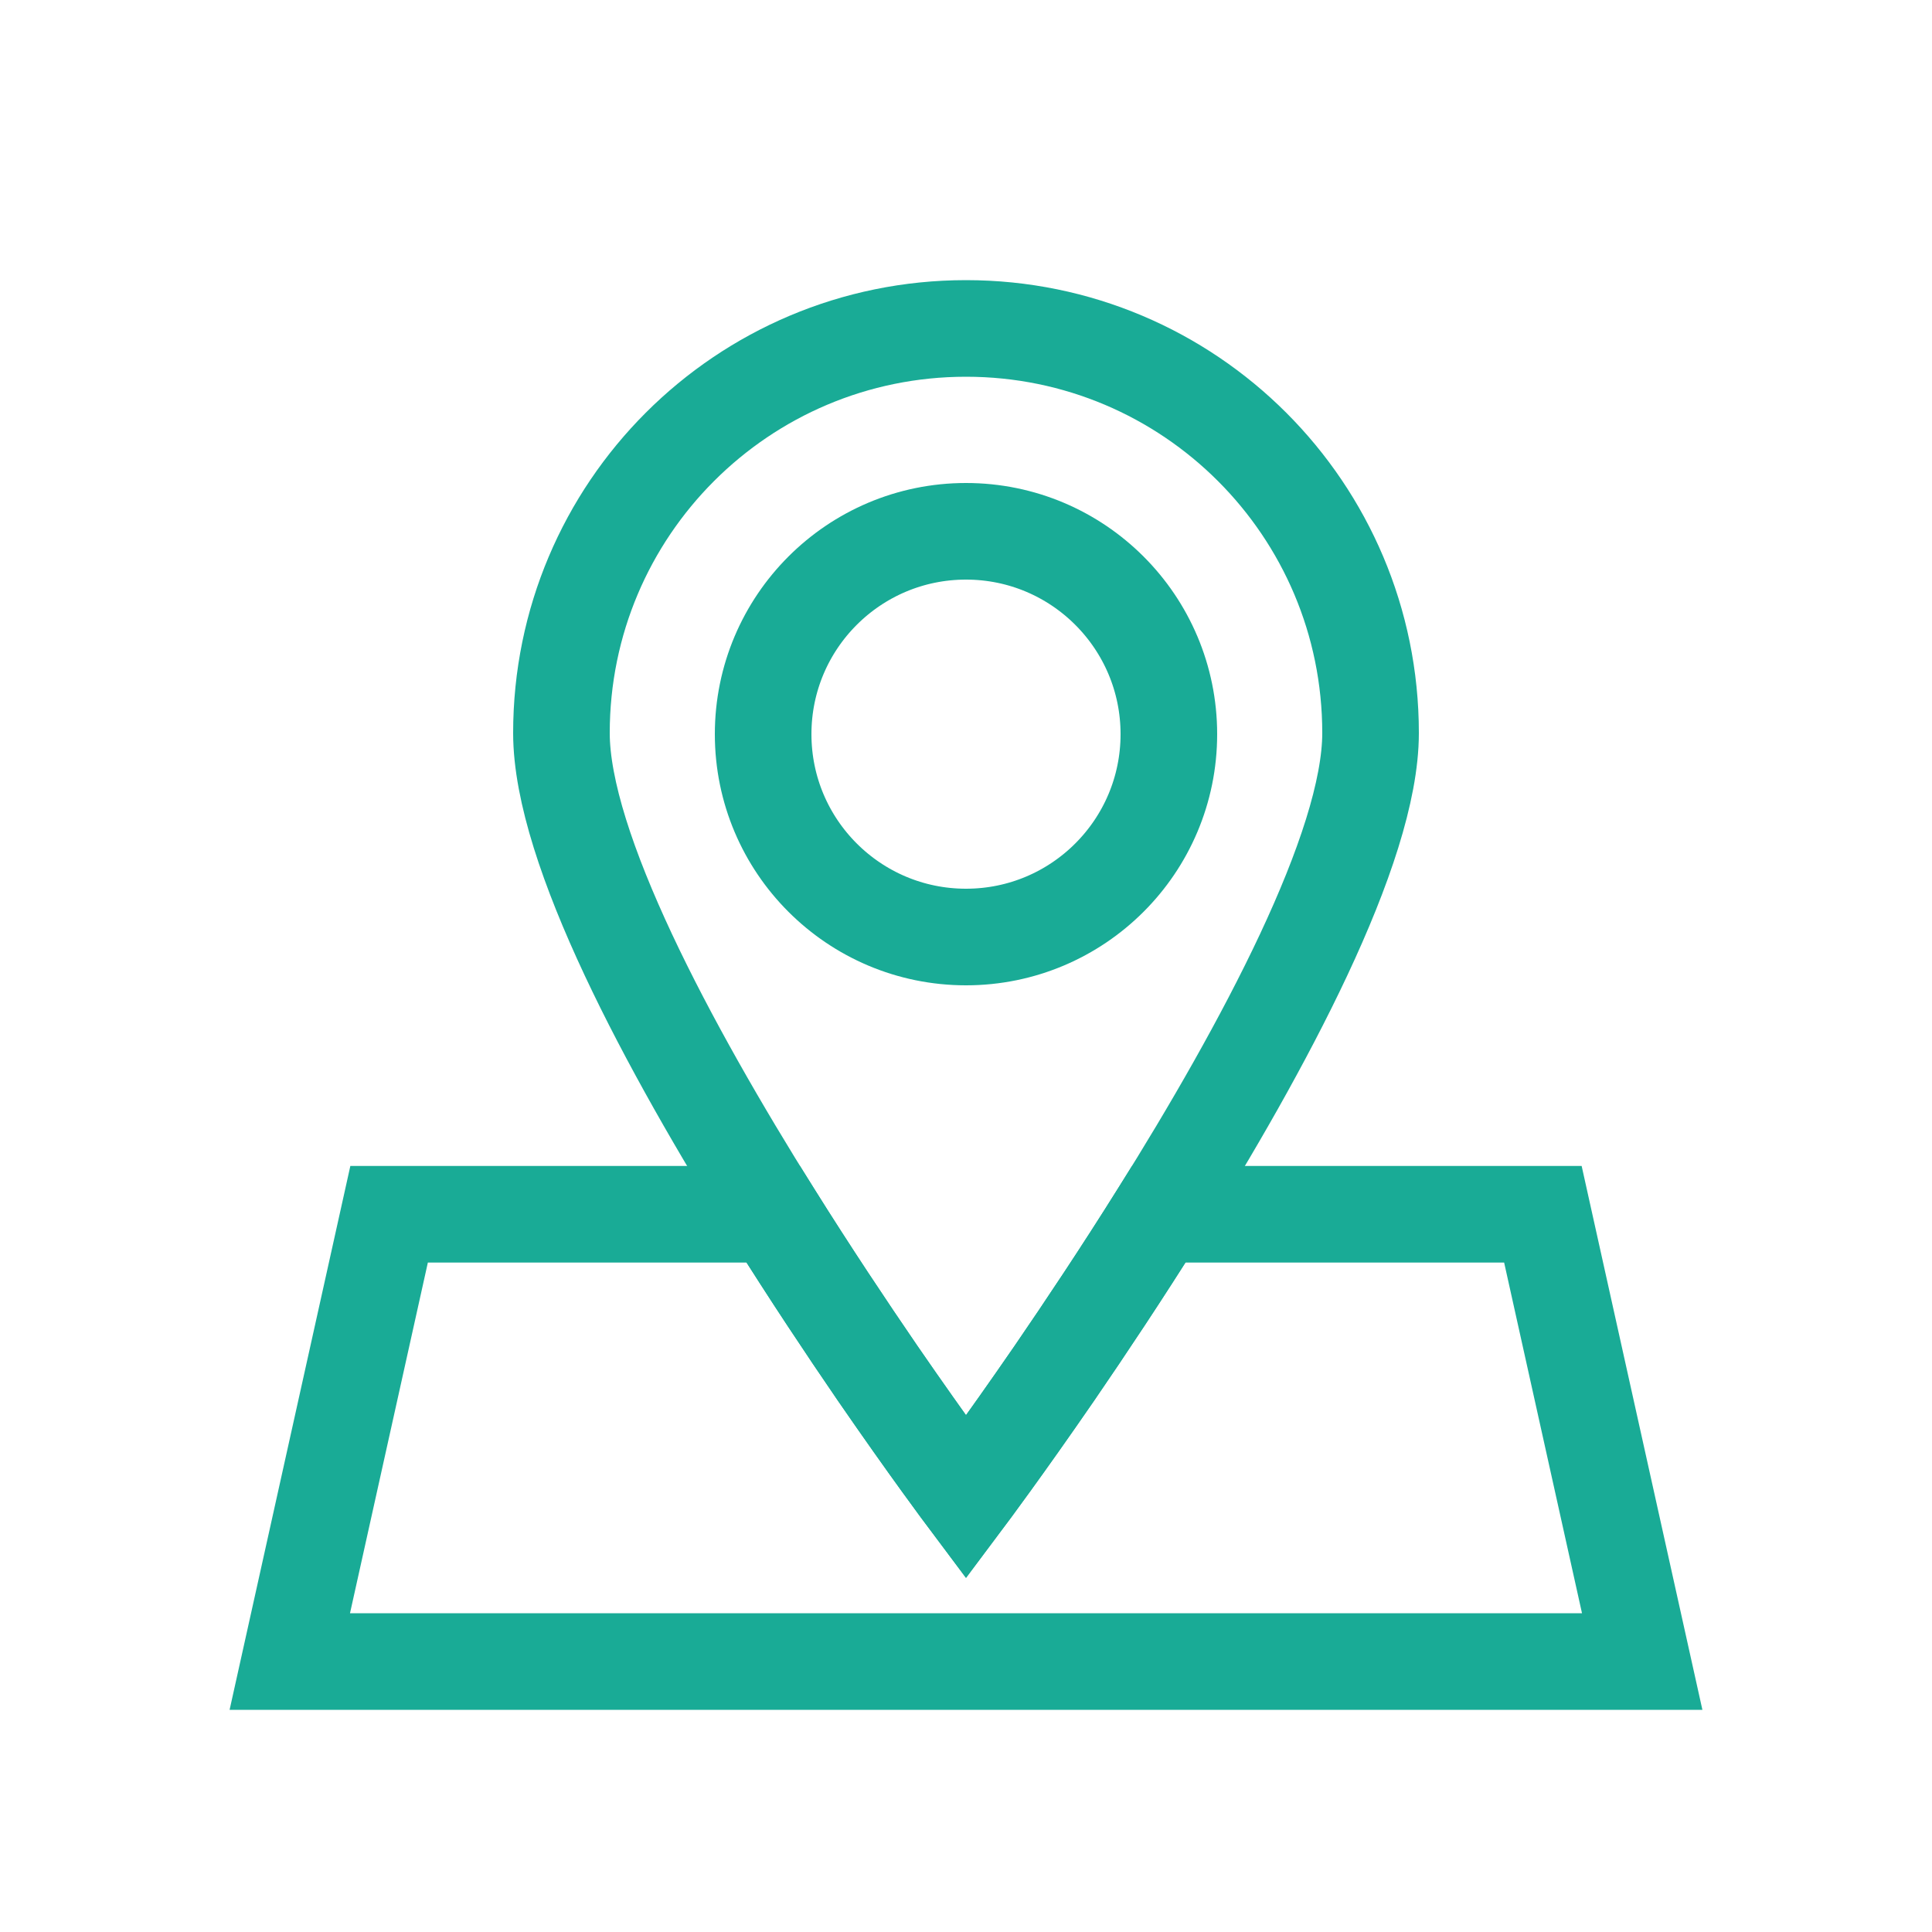
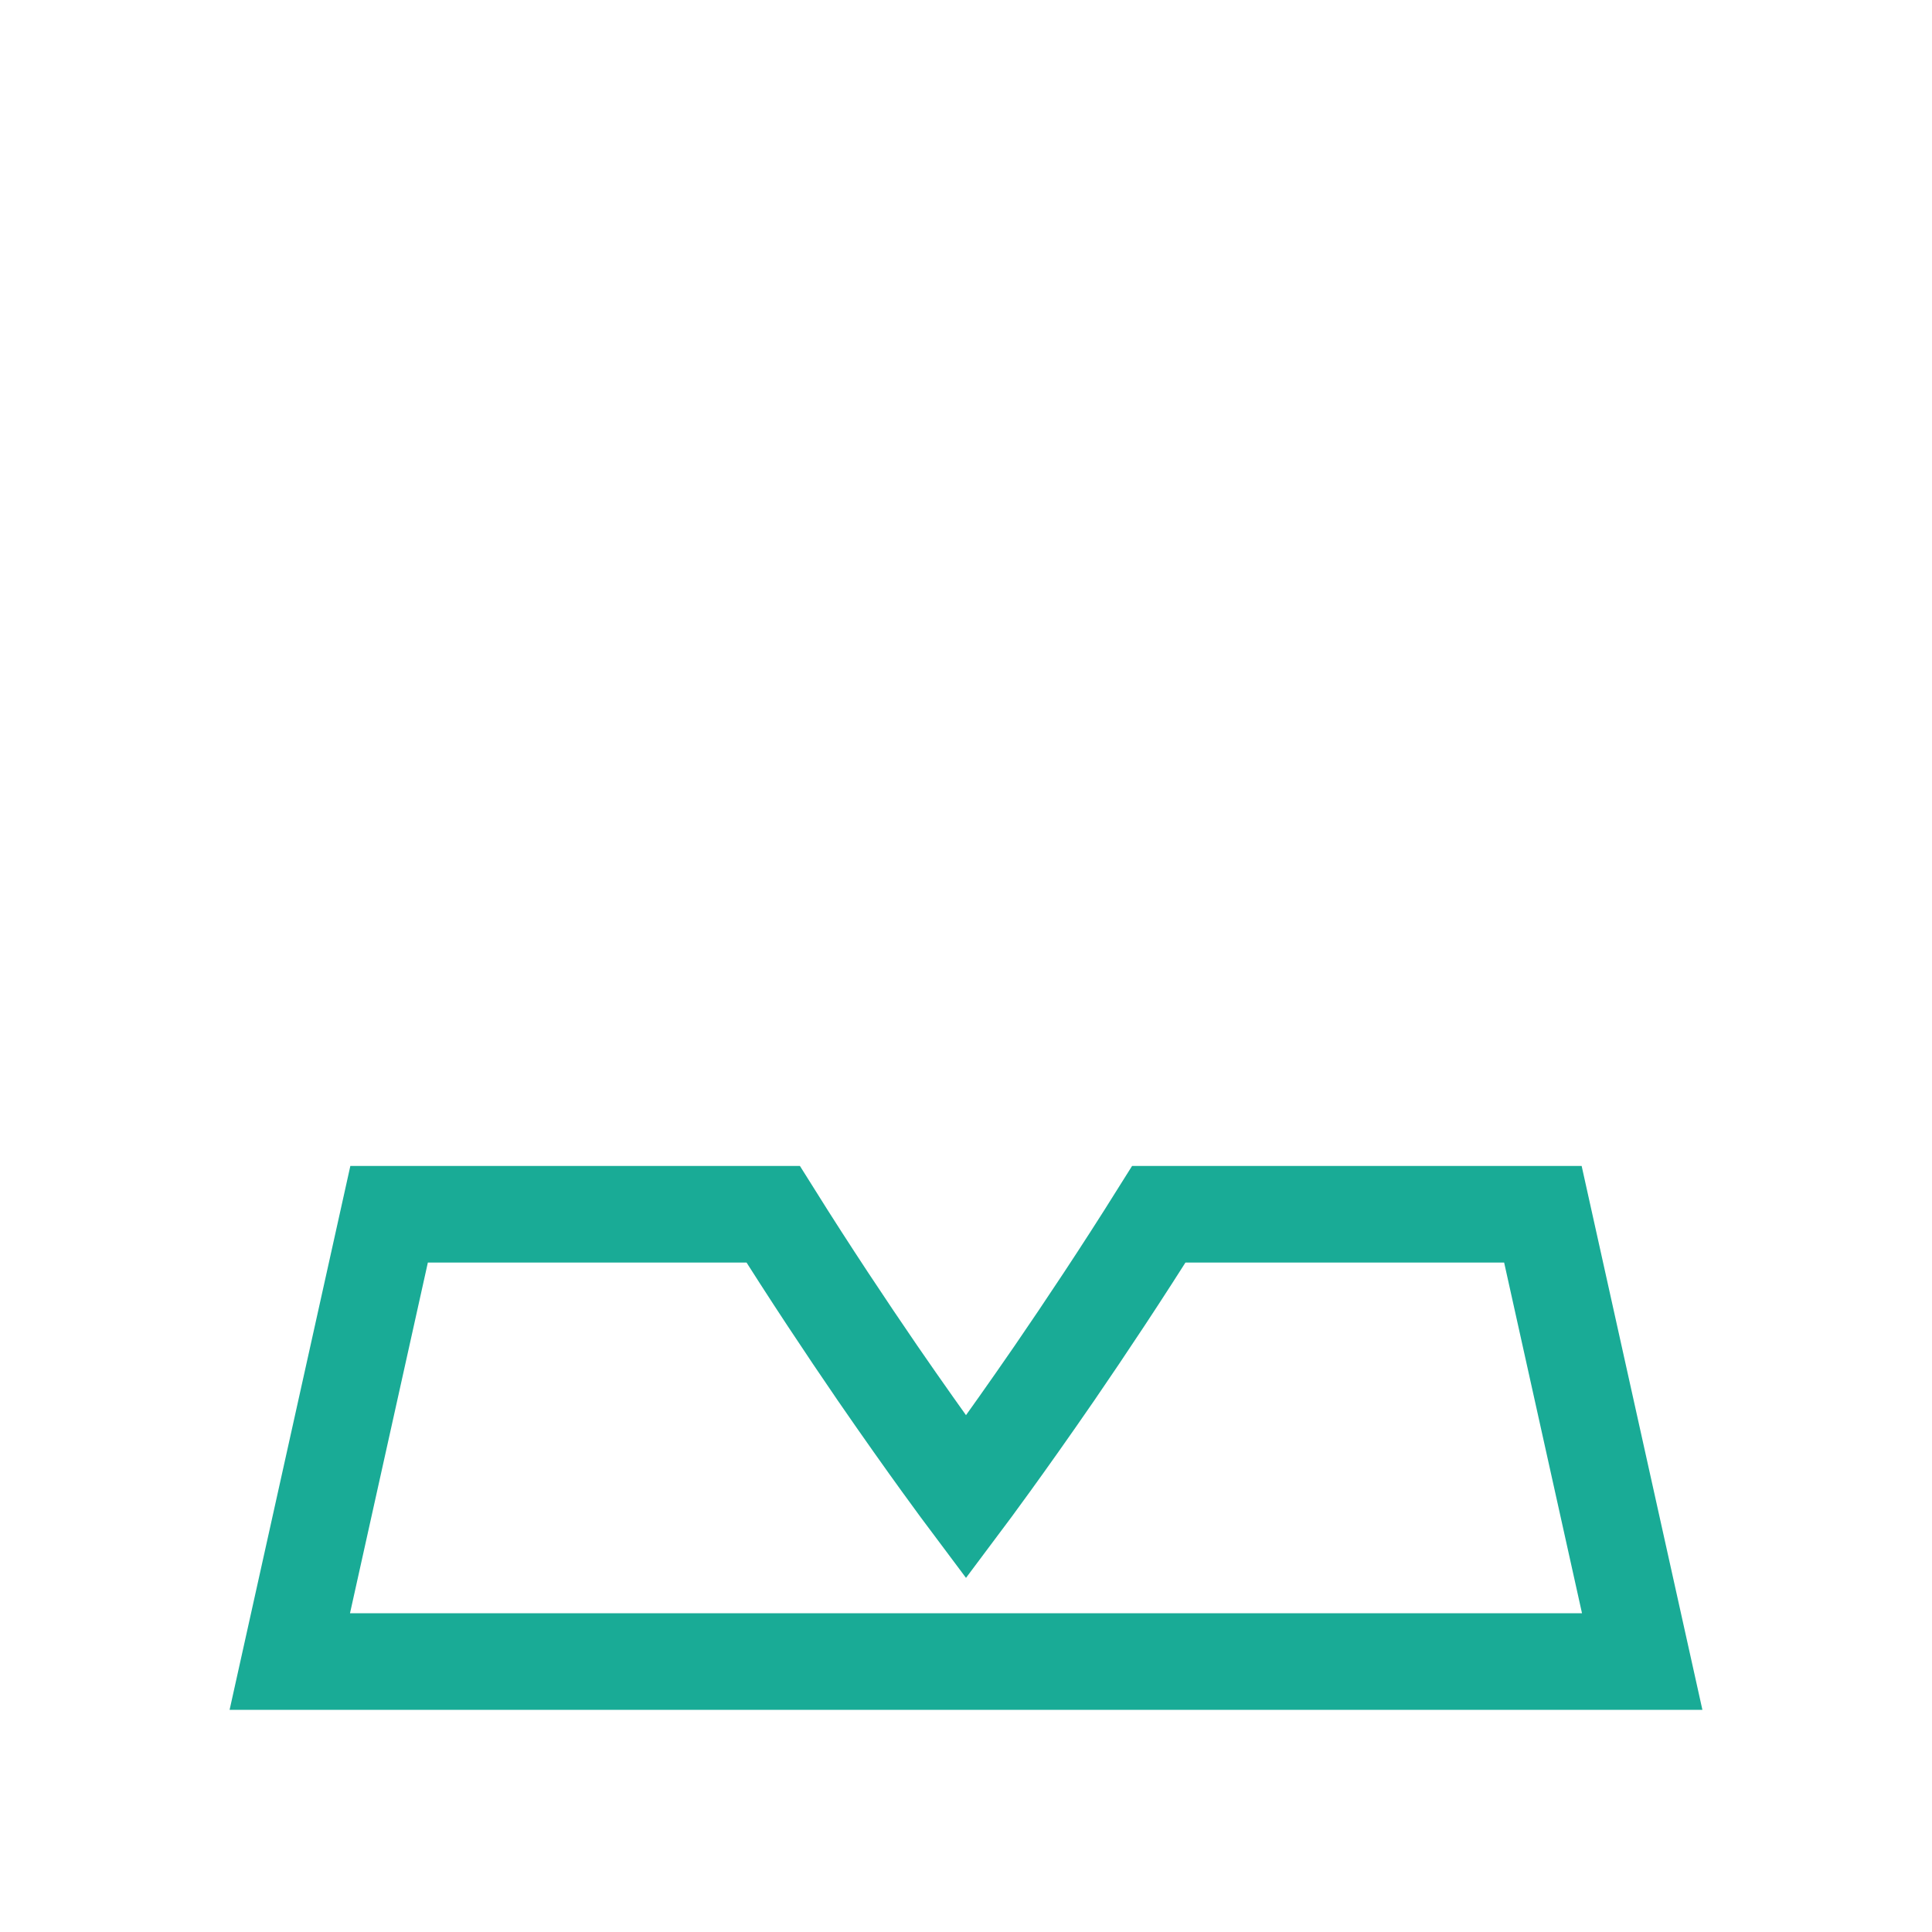
<svg xmlns="http://www.w3.org/2000/svg" id="Layer_2" data-name="Layer 2" viewBox="0 0 100 100">
  <defs>
    <style>
      .cls-1 {
        stroke-miterlimit: 10;
      }

      .cls-1, .cls-2 {
        fill: none;
        stroke: #19ab96;
        stroke-width: 5px;
      }
    </style>
  </defs>
  <g id="map">
-     <path class="cls-2" d="M70.94,37.94c0,5.97-5.57,16.31-10.96,24.91-1.91,3.05-3.79,5.87-5.4,8.22-2.67,3.88-4.58,6.43-4.58,6.43,0,0-1.91-2.55-4.58-6.43-1.61-2.35-3.49-5.17-5.4-8.22-5.39-8.6-10.96-18.94-10.96-24.91,0-11.57,9.37-20.94,20.94-20.94s20.94,9.37,20.94,20.94Z" />
-     <circle class="cls-2" cx="50" cy="38" r="10.5" />
    <path class="cls-1" d="M85,86H15l5.14-23.15h19.88c1.91,3.05,3.79,5.87,5.4,8.22,2.67,3.88,4.58,6.43,4.58,6.43,0,0,1.91-2.55,4.58-6.43,1.61-2.35,3.49-5.17,5.4-8.22h19.88l5.14,23.15Z" />
  </g>
</svg>